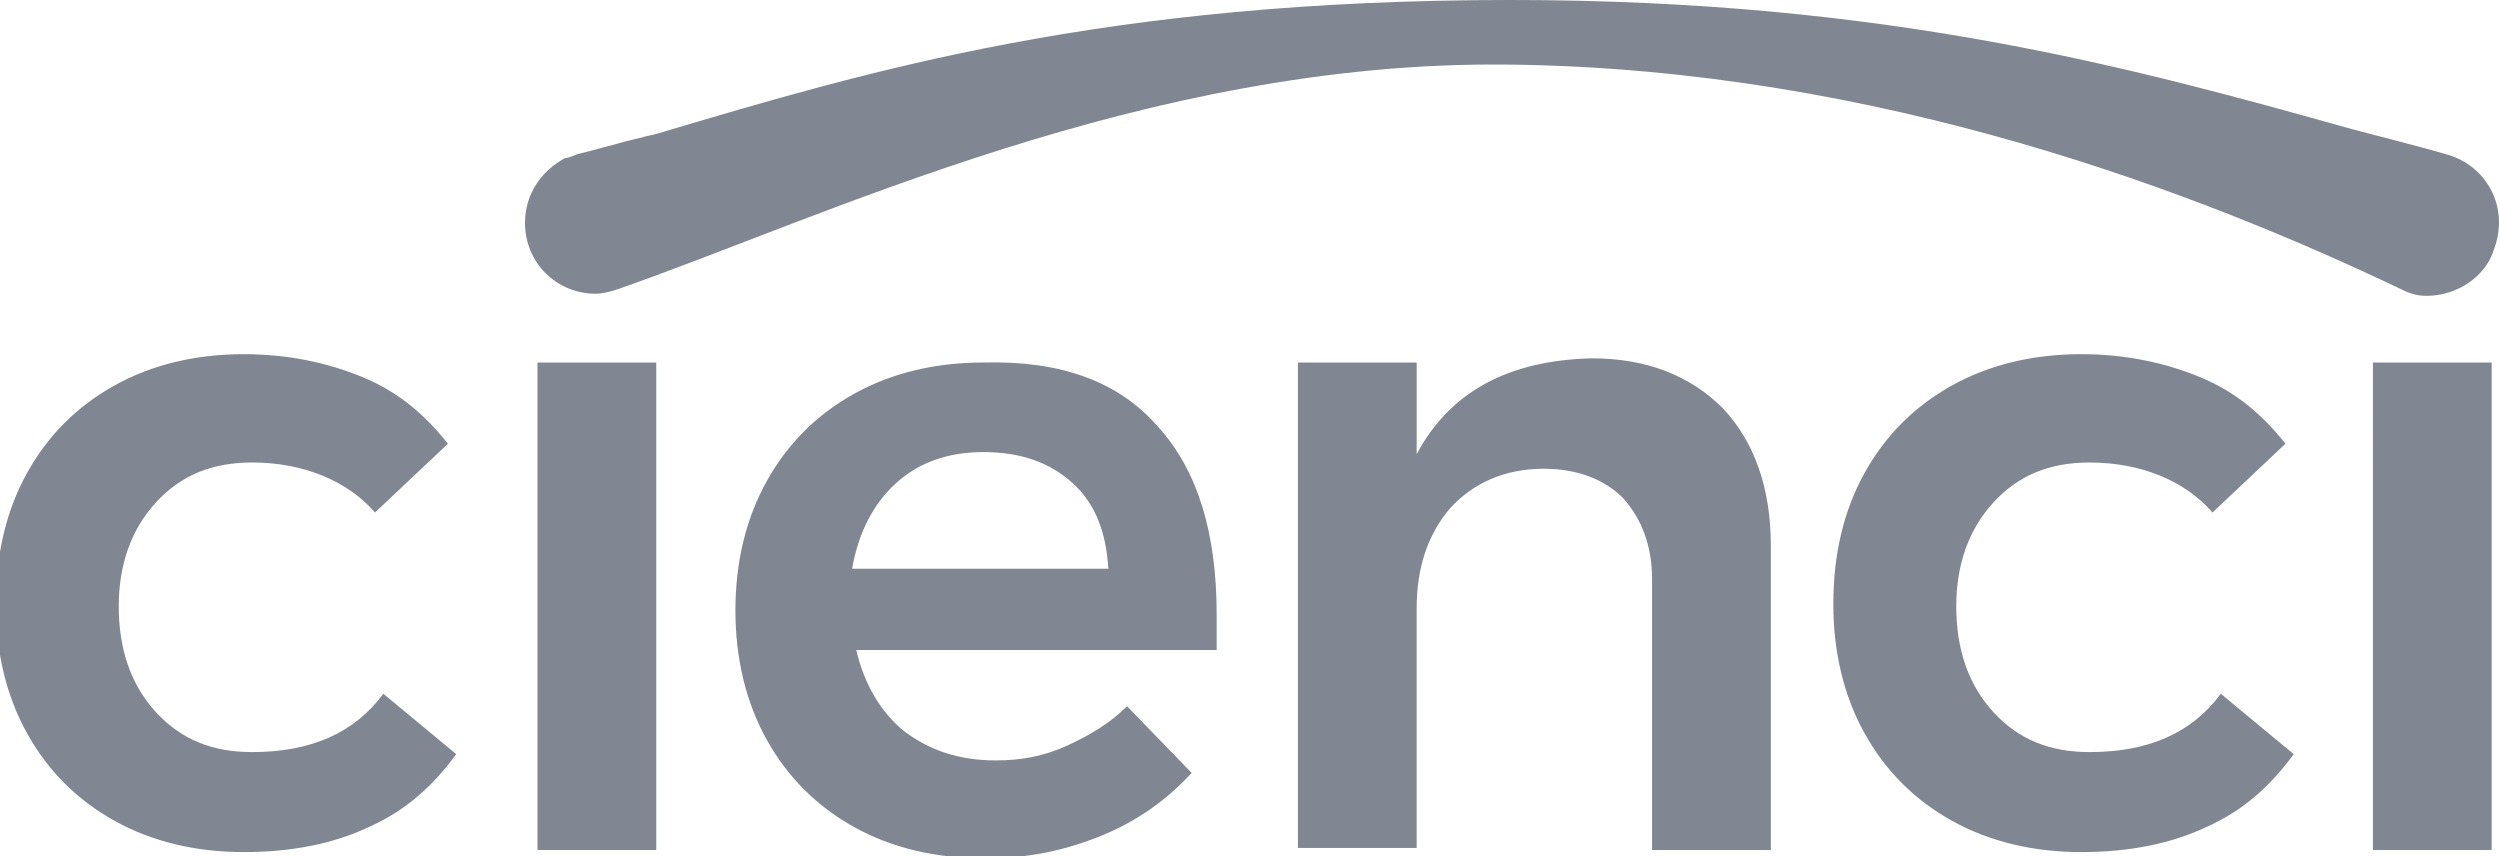
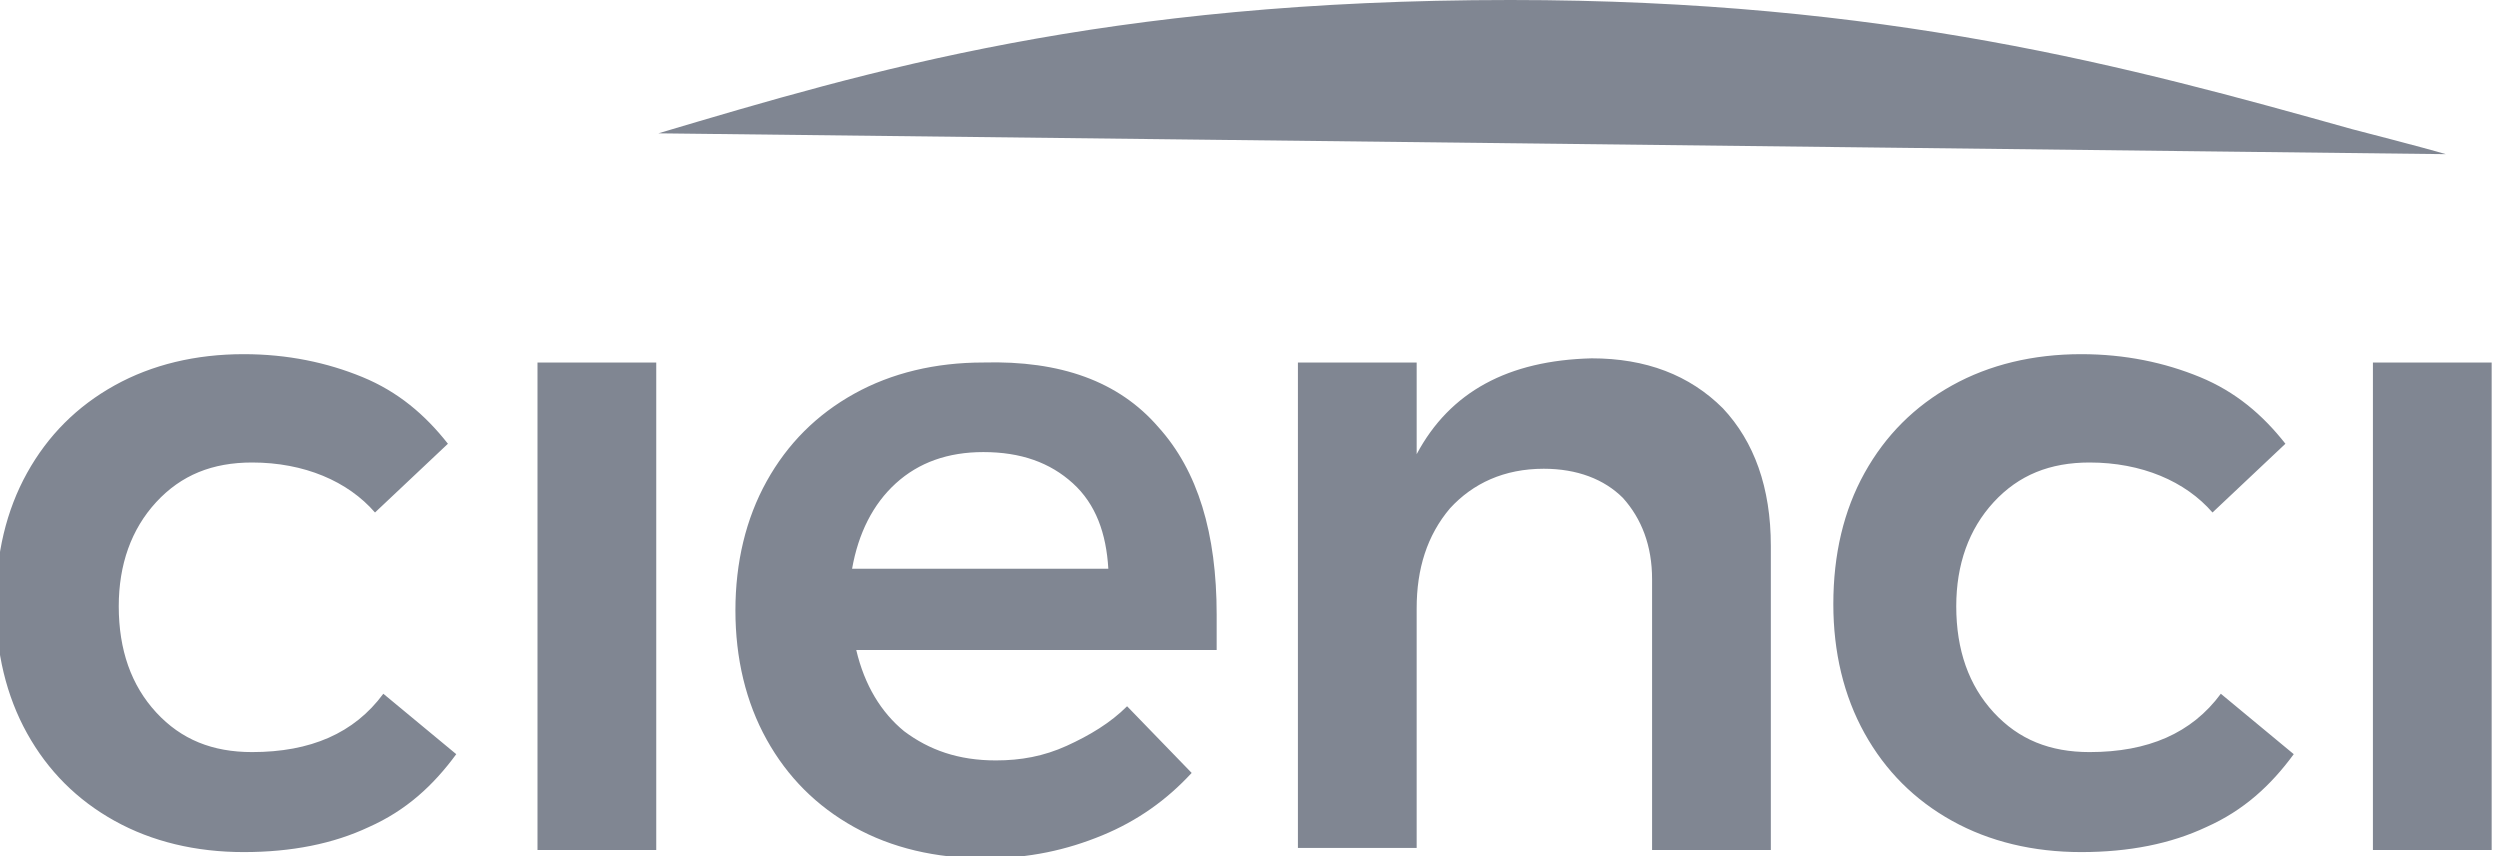
<svg xmlns="http://www.w3.org/2000/svg" id="Capa_1" viewBox="0 0 120 41.1">
  <style>.st0{fill:#808692}</style>
-   <path class="st0" d="M12.1 22.2c-1.9 0-3.4.6-4.6 1.9-1.2 1.3-1.8 3-1.8 5 0 2.1.6 3.8 1.8 5.1 1.2 1.3 2.7 1.9 4.6 1.9 2.8 0 4.9-.9 6.3-2.8l3.5 2.9c-1.1 1.5-2.4 2.7-4.2 3.5-1.7.8-3.7 1.2-6 1.2s-4.4-.5-6.2-1.5c-1.8-1-3.2-2.4-4.2-4.2-1-1.8-1.5-3.9-1.5-6.2 0-2.4.5-4.5 1.5-6.3 1-1.8 2.4-3.2 4.2-4.2 1.8-1 3.9-1.5 6.2-1.5 2.1 0 4 .4 5.7 1.1 1.7.7 3 1.8 4.1 3.2L18 24.6c-1.3-1.5-3.4-2.4-5.9-2.4zm13.7-4.8h5.7v23.4h-5.7V17.4zm29.8 3.1c1.9 2.1 2.8 5.1 2.8 9v1.7H41.1c.4 1.7 1.2 3 2.3 3.9 1.2.9 2.6 1.4 4.4 1.4 1.2 0 2.3-.2 3.4-.7 1.1-.5 2.1-1.1 2.9-1.9l3.1 3.2c-1.2 1.3-2.6 2.3-4.3 3-1.7.7-3.5 1.1-5.6 1.1-2.4 0-4.5-.5-6.3-1.5-1.8-1-3.2-2.4-4.2-4.2-1-1.8-1.5-3.9-1.5-6.2s.5-4.4 1.5-6.2c1-1.8 2.4-3.2 4.2-4.2 1.8-1 3.9-1.5 6.2-1.5 3.7-.1 6.5.9 8.4 3.1zm-2.4 6.8c-.1-1.7-.6-3.1-1.7-4.1-1.1-1-2.5-1.5-4.3-1.5-1.7 0-3.1.5-4.2 1.5s-1.8 2.4-2.1 4.1h12.3zm29.5-7.7c1.5 1.6 2.3 3.8 2.3 6.6v14.6h-5.7v-13c0-1.6-.5-2.9-1.4-3.9-.9-.9-2.2-1.4-3.8-1.4-1.9 0-3.4.7-4.5 1.9-1.1 1.3-1.6 2.9-1.6 4.8v11.5h-5.7V17.4H68v4.4c1.6-3 4.4-4.5 8.4-4.6 2.6 0 4.7.8 6.3 2.4zm17.6 2.6c-1.9 0-3.4.6-4.6 1.9-1.2 1.3-1.8 3-1.8 5 0 2.1.6 3.8 1.8 5.1 1.2 1.3 2.7 1.9 4.6 1.9 2.8 0 4.9-.9 6.3-2.8l3.5 2.9c-1.1 1.5-2.4 2.7-4.2 3.5-1.7.8-3.7 1.2-6 1.2s-4.4-.5-6.2-1.5c-1.8-1-3.2-2.4-4.2-4.2-1-1.8-1.5-3.9-1.5-6.2 0-2.4.5-4.5 1.5-6.3 1-1.8 2.4-3.2 4.2-4.2 1.8-1 3.9-1.5 6.2-1.5 2.1 0 4 .4 5.7 1.1 1.7.7 3 1.8 4.1 3.2l-3.5 3.3c-1.3-1.5-3.4-2.4-5.9-2.4zm13.6-4.8h5.7v23.4h-5.7V17.4zm3.5-10c-1-.3-4.5-1.2-4.5-1.2C102.2 3.2 90.5 0 72.5 0 53 0 41.7 3.4 31.6 6.4c-.3.1-.5.1-.8.2-.9.2-2.6.7-3.1.8-.2.1-.5.2-.6.2-1.1.6-1.9 1.7-1.9 3.1 0 1.9 1.5 3.4 3.4 3.4.3 0 .7-.1 1-.2 9.8-3.4 25.4-11 42.8-10.8 17.8.2 33.3 6.2 43.1 10.9.5.2.8.2 1 .2 1.4 0 2.8-.9 3.2-2.2.8-2.1-.4-4.1-2.3-4.6z" />
+   <path class="st0" d="M12.1 22.2c-1.9 0-3.4.6-4.6 1.9-1.2 1.3-1.8 3-1.8 5 0 2.1.6 3.8 1.8 5.1 1.2 1.3 2.7 1.9 4.6 1.9 2.8 0 4.9-.9 6.3-2.8l3.5 2.9c-1.1 1.5-2.4 2.7-4.2 3.5-1.7.8-3.7 1.2-6 1.2s-4.4-.5-6.2-1.5c-1.8-1-3.2-2.4-4.2-4.2-1-1.8-1.5-3.9-1.5-6.2 0-2.4.5-4.5 1.5-6.3 1-1.8 2.4-3.2 4.2-4.2 1.8-1 3.9-1.5 6.2-1.5 2.1 0 4 .4 5.7 1.1 1.7.7 3 1.8 4.1 3.2L18 24.6c-1.3-1.5-3.4-2.4-5.9-2.4zm13.7-4.8h5.7v23.4h-5.7V17.4zm29.8 3.1c1.9 2.1 2.8 5.1 2.8 9v1.7H41.1c.4 1.7 1.2 3 2.3 3.9 1.2.9 2.6 1.4 4.4 1.4 1.2 0 2.3-.2 3.4-.7 1.1-.5 2.1-1.1 2.9-1.9l3.1 3.2c-1.2 1.3-2.6 2.3-4.3 3-1.7.7-3.5 1.1-5.6 1.1-2.4 0-4.5-.5-6.3-1.5-1.8-1-3.2-2.4-4.2-4.2-1-1.8-1.5-3.9-1.5-6.2s.5-4.4 1.5-6.2c1-1.8 2.4-3.2 4.2-4.2 1.8-1 3.9-1.5 6.2-1.5 3.7-.1 6.5.9 8.4 3.1zm-2.4 6.8c-.1-1.7-.6-3.1-1.7-4.1-1.1-1-2.5-1.5-4.3-1.5-1.7 0-3.1.5-4.2 1.5s-1.8 2.4-2.1 4.1h12.3zm29.5-7.7c1.5 1.6 2.3 3.8 2.3 6.6v14.6h-5.7v-13c0-1.6-.5-2.9-1.4-3.9-.9-.9-2.2-1.4-3.8-1.4-1.9 0-3.4.7-4.5 1.9-1.1 1.3-1.6 2.9-1.6 4.8v11.5h-5.7V17.4H68v4.4c1.6-3 4.4-4.5 8.4-4.6 2.6 0 4.7.8 6.3 2.4zm17.6 2.6c-1.9 0-3.4.6-4.6 1.9-1.2 1.3-1.8 3-1.8 5 0 2.1.6 3.8 1.8 5.1 1.2 1.3 2.7 1.9 4.6 1.9 2.8 0 4.9-.9 6.3-2.8l3.5 2.9c-1.1 1.5-2.4 2.7-4.2 3.5-1.7.8-3.7 1.2-6 1.2s-4.4-.5-6.2-1.5c-1.8-1-3.2-2.4-4.2-4.2-1-1.8-1.5-3.9-1.5-6.2 0-2.4.5-4.5 1.5-6.3 1-1.8 2.4-3.2 4.2-4.2 1.8-1 3.9-1.5 6.2-1.5 2.1 0 4 .4 5.7 1.1 1.7.7 3 1.8 4.1 3.2l-3.5 3.3c-1.3-1.5-3.4-2.4-5.9-2.4zm13.6-4.8h5.7v23.4h-5.7V17.4zm3.5-10c-1-.3-4.5-1.2-4.5-1.2C102.2 3.2 90.5 0 72.5 0 53 0 41.7 3.4 31.6 6.4z" />
</svg>